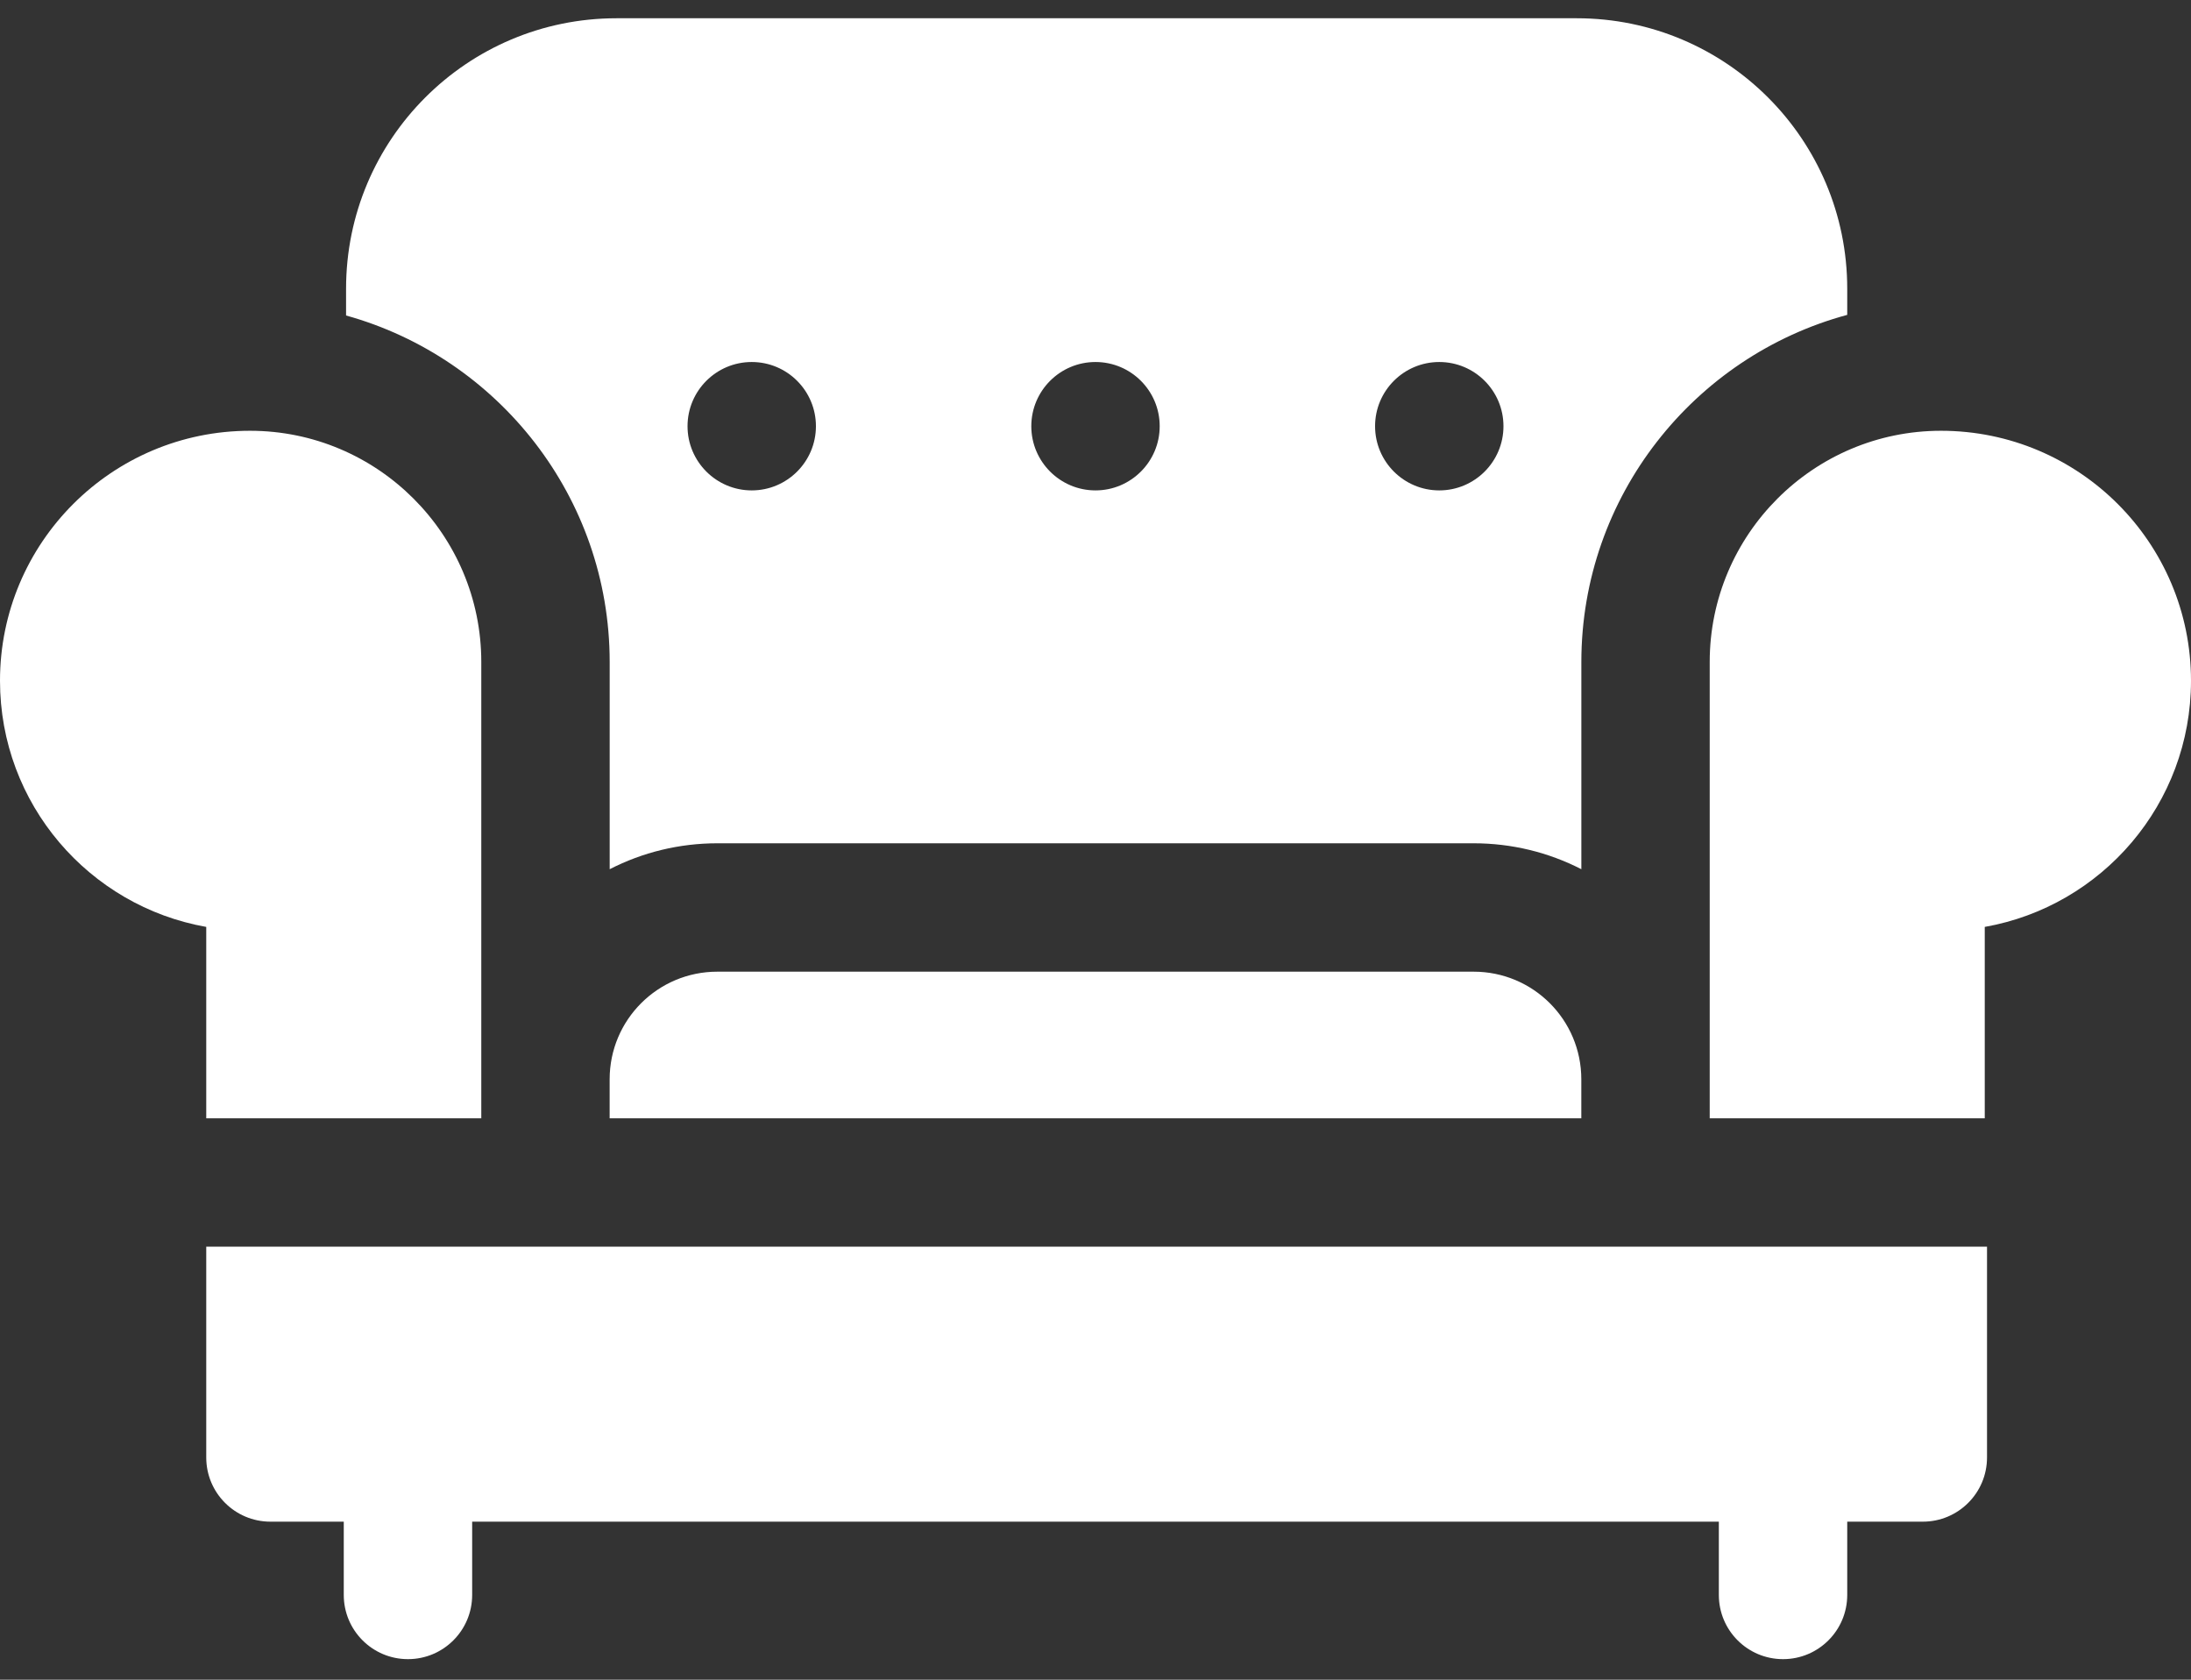
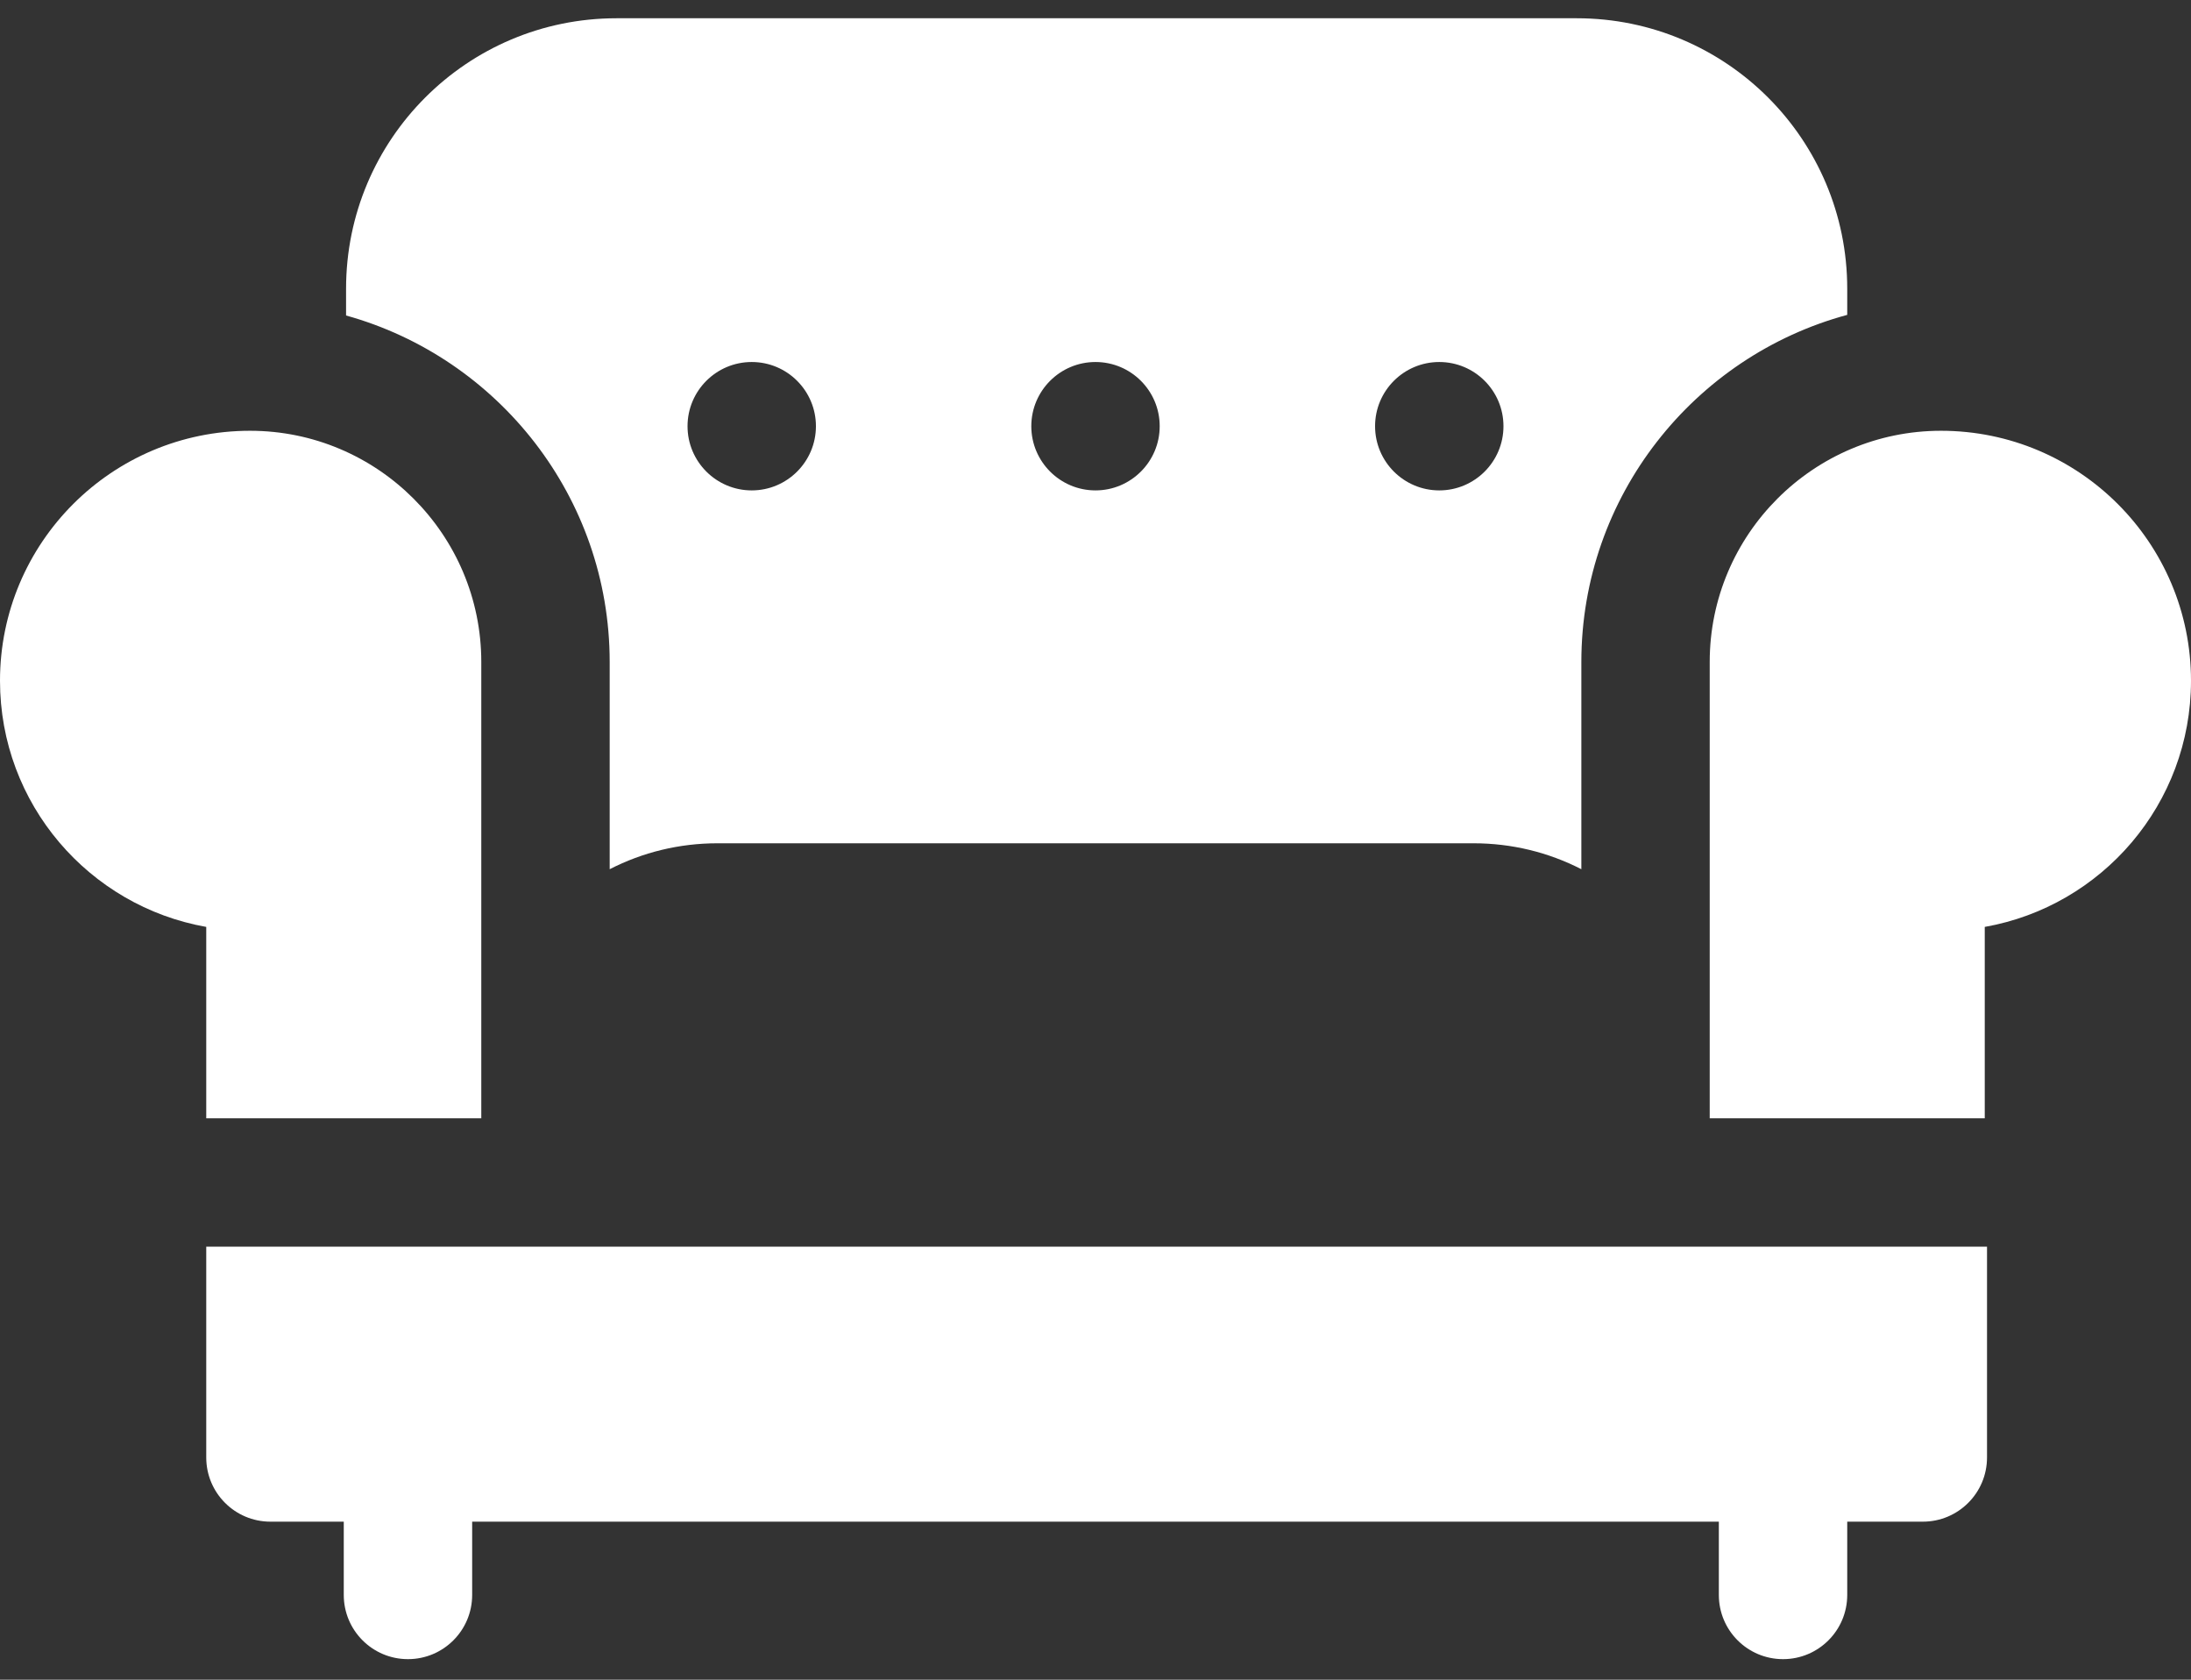
<svg xmlns="http://www.w3.org/2000/svg" width="60" height="46" viewBox="0 0 60 46" fill="none">
  <rect x="0" y="0" width="60" height="46" fill="#333333" stroke="none" />
-   <path d="M19.645 26.61C18.014 26.61 16.695 27.928 16.695 29.558V30.625H43.304V29.558C43.304 27.927 41.985 26.61 40.355 26.61H19.645Z" fill="white" />
  <path d="M16.696 18.129V23.804C17.597 23.341 18.602 23.094 19.645 23.094H40.355C41.398 23.094 42.403 23.341 43.305 23.804V18.129C43.305 13.587 46.397 9.755 50.586 8.623V7.906C50.586 3.816 47.27 0.5 43.18 0.5H16.883C12.793 0.5 9.477 3.816 9.477 7.906V8.64C13.634 9.794 16.696 13.61 16.696 18.129ZM39.414 9.914C40.384 9.914 41.172 10.701 41.172 11.672C41.172 12.642 40.384 13.43 39.414 13.43C38.444 13.43 37.656 12.642 37.656 11.672C37.656 10.701 38.444 9.914 39.414 9.914ZM30 9.914C30.97 9.914 31.758 10.701 31.758 11.672C31.758 12.642 30.97 13.43 30 13.43C29.03 13.43 28.242 12.642 28.242 11.672C28.242 10.701 29.03 9.914 30 9.914ZM20.586 9.914C21.556 9.914 22.344 10.701 22.344 11.672C22.344 12.642 21.556 13.43 20.586 13.43C19.616 13.43 18.828 12.642 18.828 11.672C18.828 10.701 19.616 9.914 20.586 9.914Z" fill="white" />
  <path d="M5.648 34.141V39.914C5.648 40.885 6.435 41.672 7.406 41.672H9.414V43.679C9.414 44.65 10.201 45.437 11.172 45.437C12.143 45.437 12.93 44.65 12.93 43.679V41.672H47.07V43.679C47.07 44.65 47.857 45.437 48.828 45.437C49.799 45.437 50.586 44.65 50.586 43.679V41.672H52.656C53.627 41.672 54.414 40.885 54.414 39.914V34.141H5.648Z" fill="white" />
  <path d="M5.648 30.625H13.18V18.129C13.18 14.637 10.339 11.797 6.847 11.797C3.065 11.797 0 14.862 0 18.643C0 22.016 2.439 24.817 5.648 25.384V30.625Z" fill="white" />
  <path d="M53.153 11.797C49.661 11.797 46.82 14.637 46.82 18.129V30.625H54.352V25.384C57.561 24.817 60 22.016 60 18.643C60 14.862 56.935 11.797 53.153 11.797Z" fill="white" />
</svg>